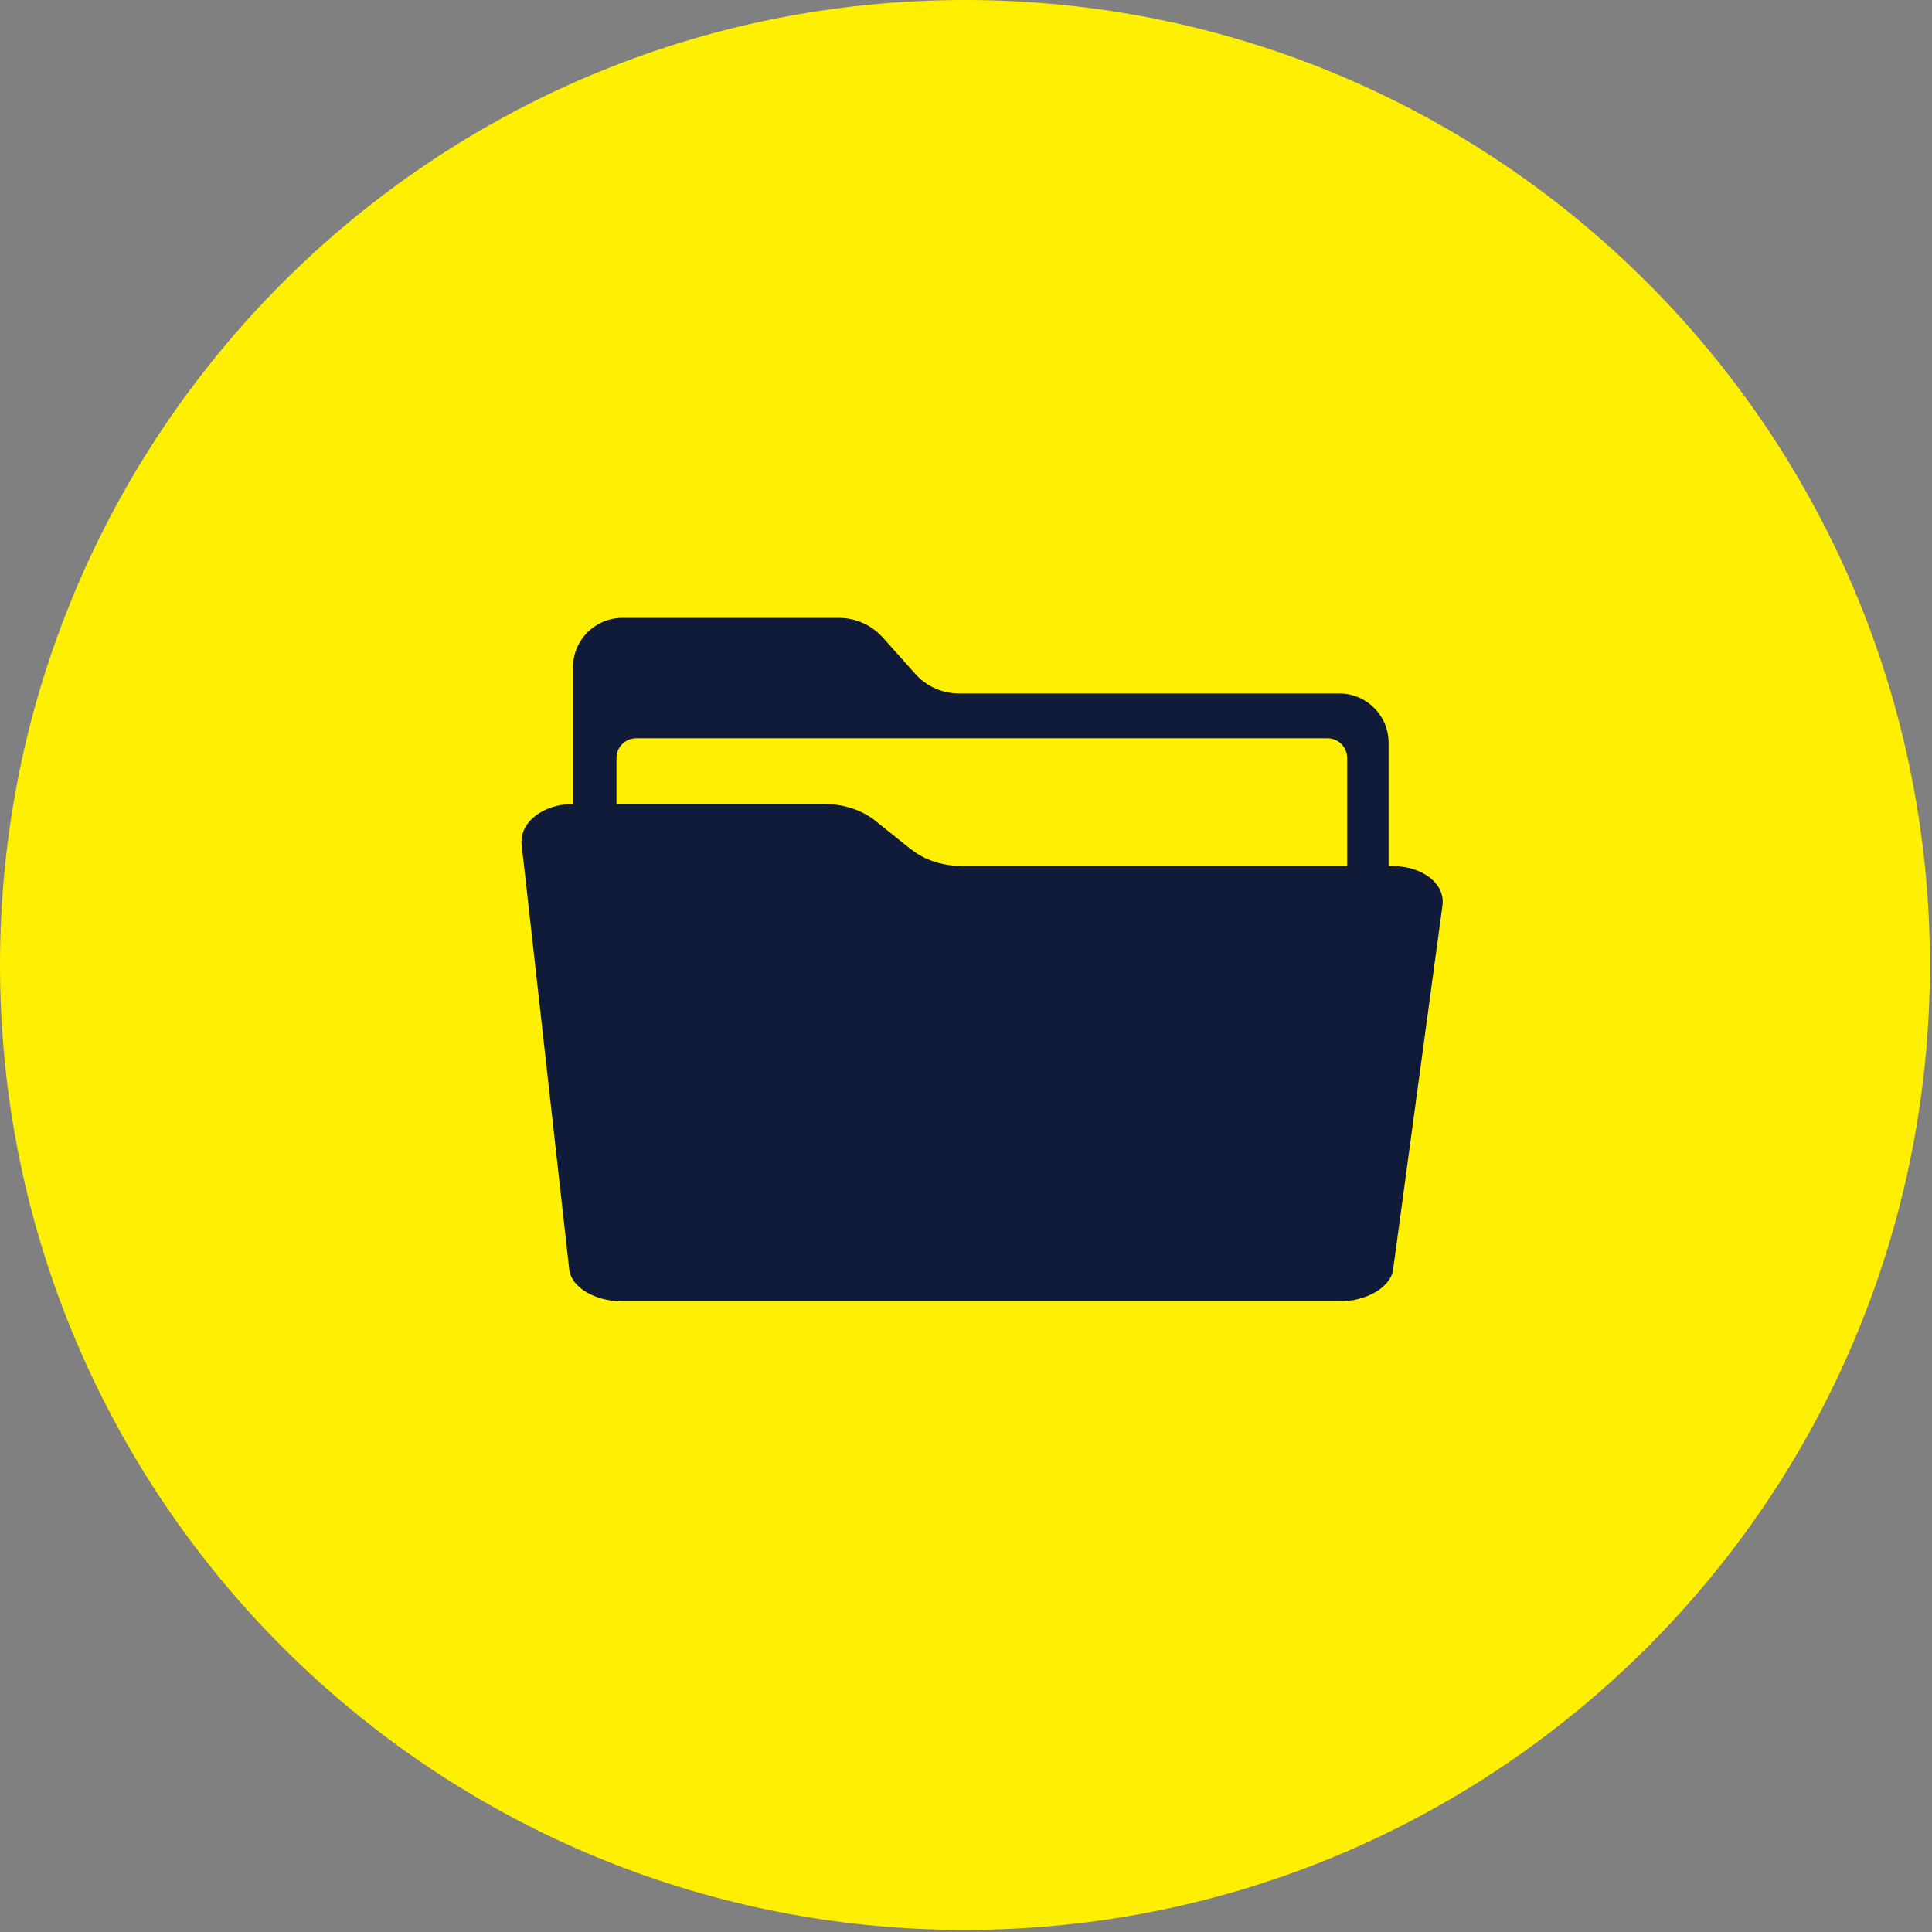
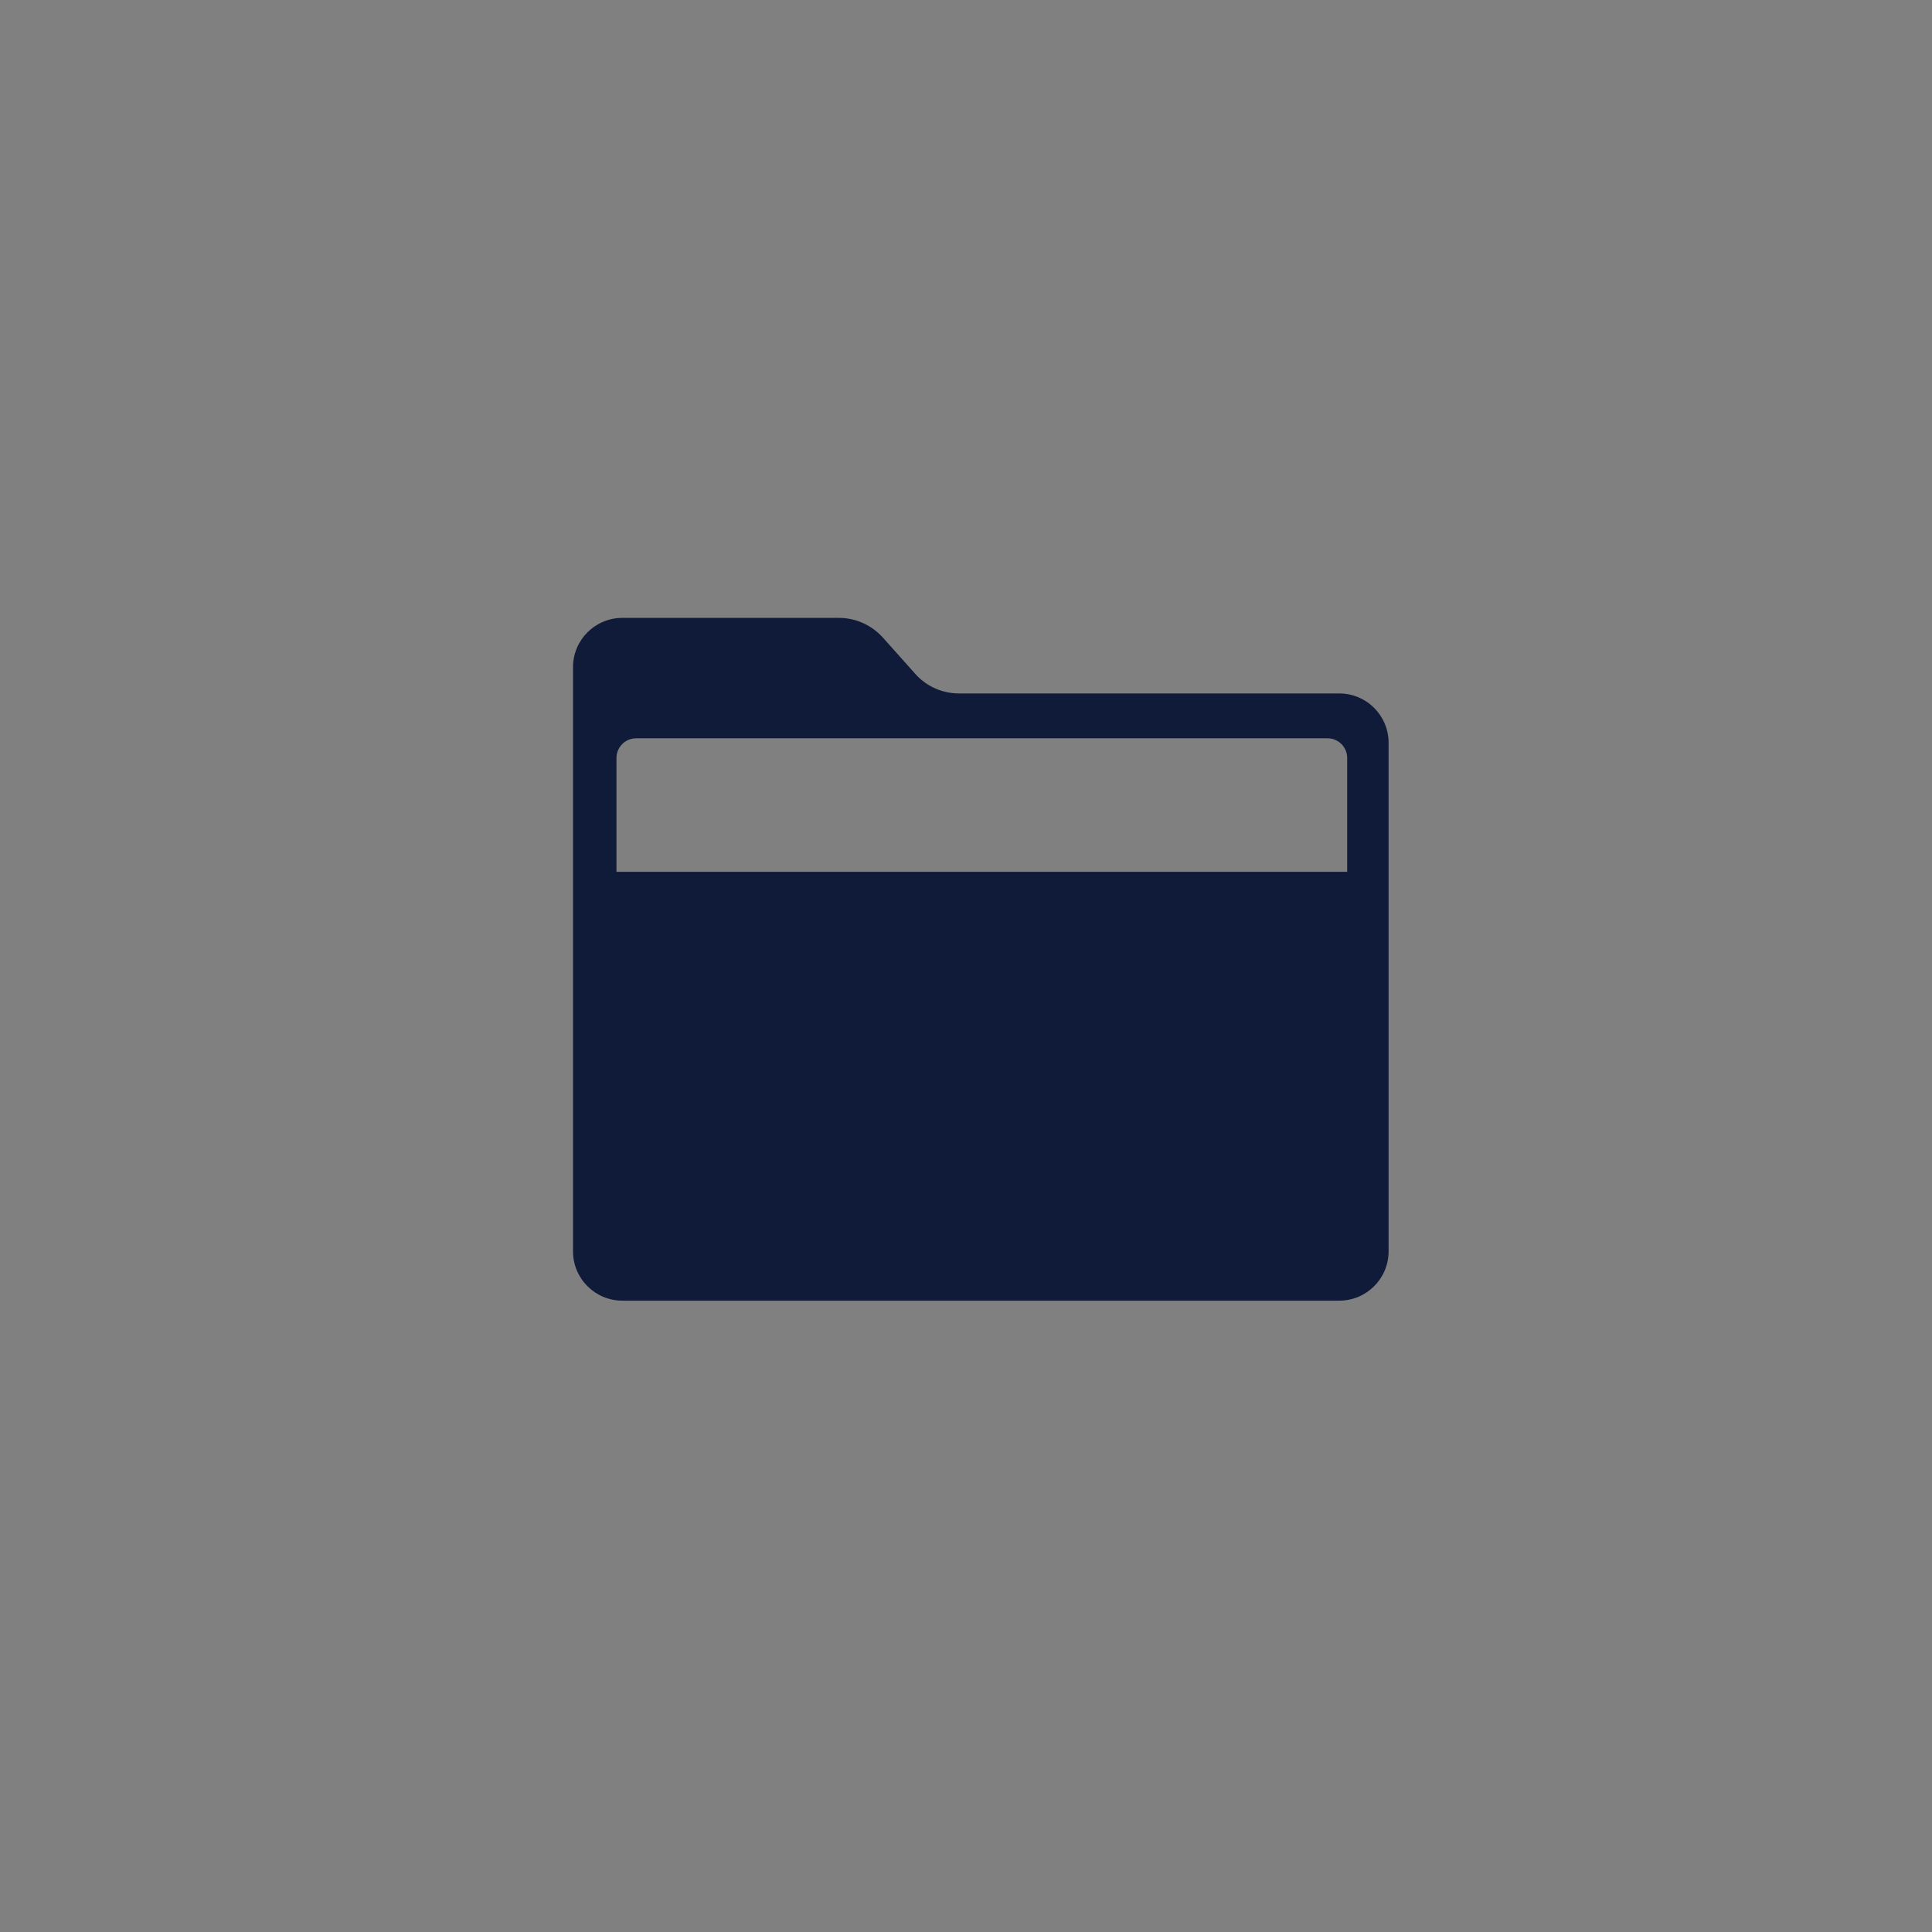
<svg xmlns="http://www.w3.org/2000/svg" width="56" height="56" viewBox="0 0 56 56" fill="none">
  <rect x="0" y="0" width="56" height="56" fill="#808080" stroke="none" />
-   <path d="M27.97 55.94C43.417 55.94 55.94 43.417 55.94 27.97C55.94 12.523 43.417 0 27.97 0C12.523 0 0 12.523 0 27.97C0 43.417 12.523 55.94 27.97 55.94Z" fill="#FFEF00" />
  <path d="M38.799 20.1H27.799C27.309 20.1 26.839 19.89 26.519 19.52L25.599 18.49C25.269 18.12 24.809 17.91 24.319 17.91H18.039C17.249 17.91 16.609 18.55 16.609 19.34V36.27C16.609 37.06 17.249 37.7 18.039 37.7H38.819C39.609 37.7 40.249 37.06 40.249 36.27V21.53C40.249 20.74 39.609 20.1 38.819 20.1H38.799ZM39.059 25.27H17.869V21.97C17.869 21.65 18.129 21.4 18.439 21.4H38.479C38.799 21.4 39.049 21.66 39.049 21.97V25.27H39.059Z" fill="#101B3A" />
-   <path d="M26.42 24.631L25.36 23.781C24.98 23.481 24.44 23.301 23.87 23.301H16.64C15.73 23.301 15.05 23.841 15.12 24.491L15.19 25.101L16.5 36.801C16.56 37.311 17.24 37.721 18.04 37.721H38.82C39.61 37.721 40.31 37.311 40.38 36.801L41.81 26.251C41.9 25.621 41.24 25.101 40.34 25.101H27.89C27.33 25.101 26.8 24.931 26.43 24.631H26.42Z" fill="#101B3A" />
</svg>